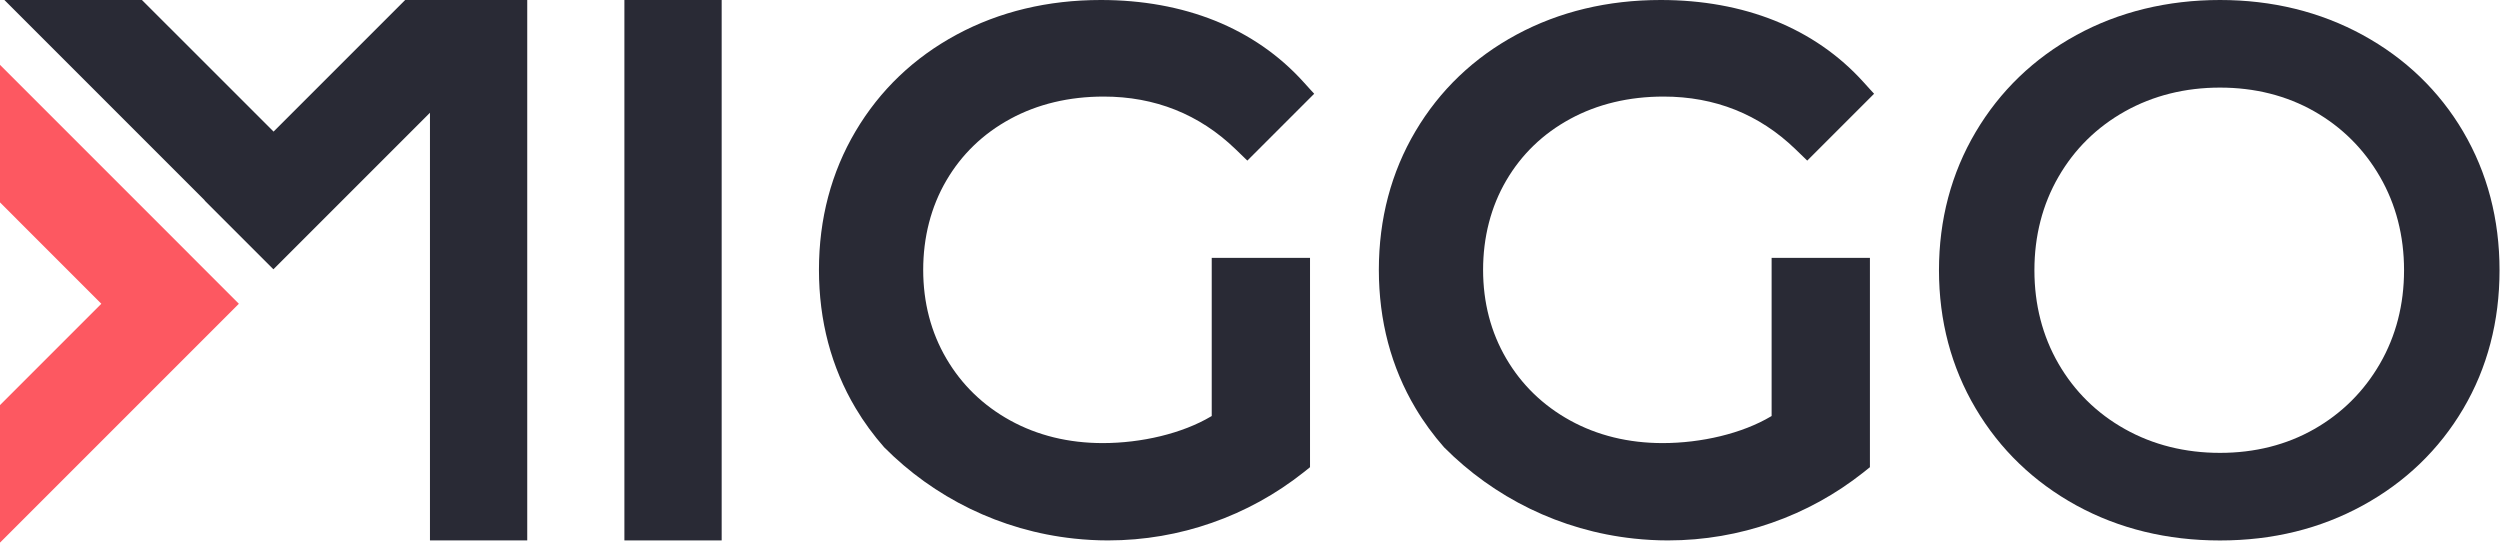
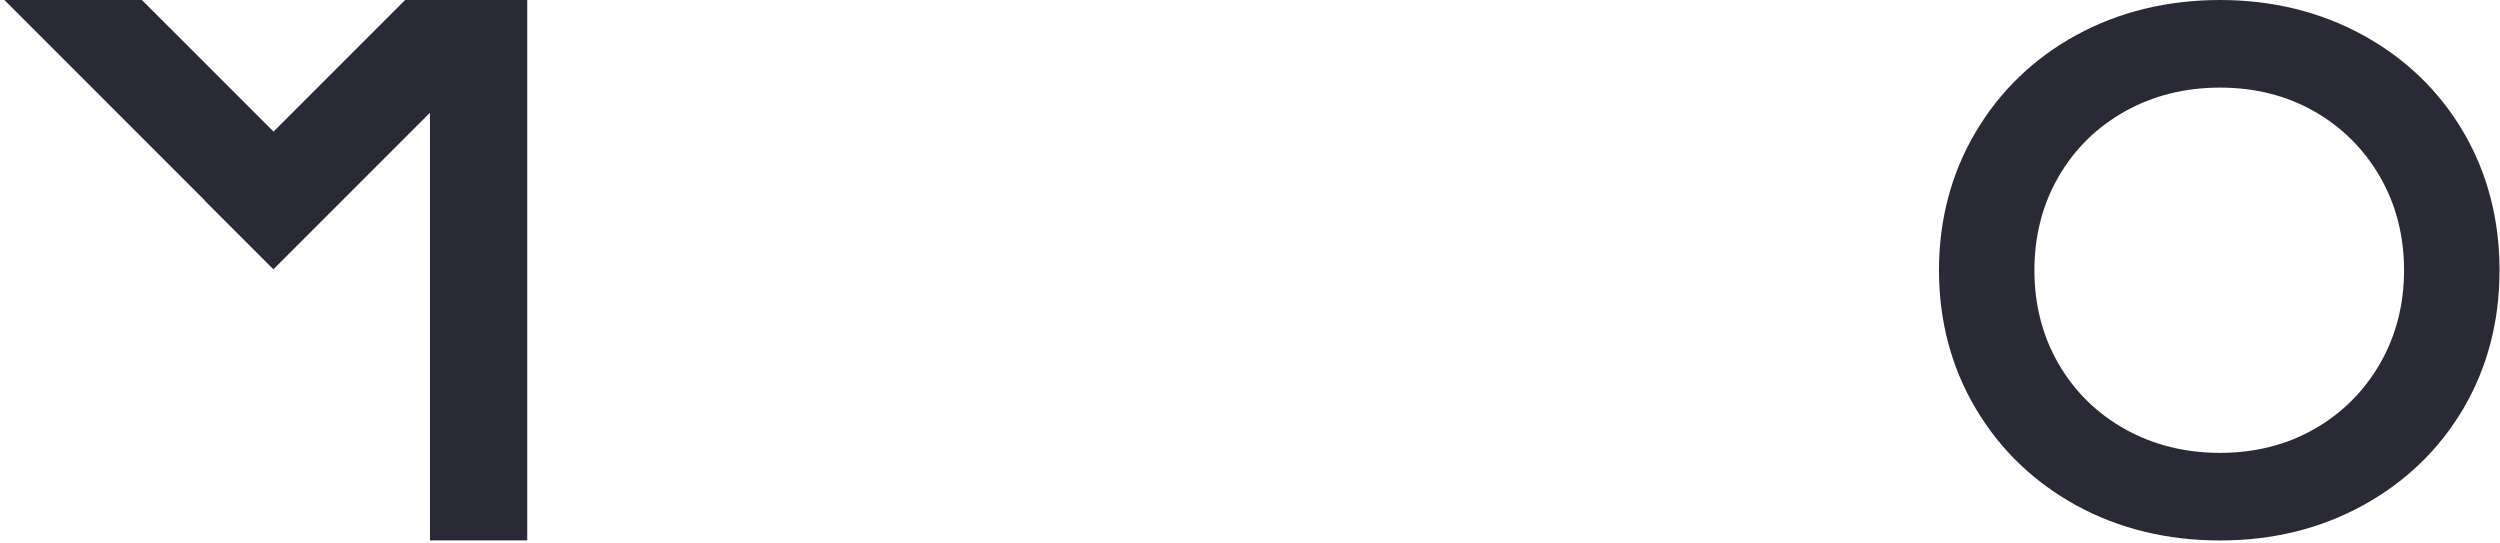
<svg xmlns="http://www.w3.org/2000/svg" width="258" height="56" viewBox="0 0 258 56" fill="none">
-   <path d="M74.476 0H64.438V55.771H74.476V0Z" fill="#292A35" />
-   <path d="M104.264 12.27C107.08 10.742 110.321 9.966 113.901 9.966C119.194 9.966 123.772 11.79 127.498 15.387L128.329 16.19L128.725 16.575L129.115 16.185L135.244 10.056L135.624 9.676L135.261 9.28L134.508 8.449C132.01 5.689 128.937 3.564 125.373 2.13C121.848 0.719 117.889 0 113.606 0C108.14 0 103.137 1.199 98.743 3.564C94.32 5.945 90.806 9.303 88.297 13.541C85.787 17.78 84.516 22.593 84.516 27.846C84.516 33.1 85.787 37.902 88.297 42.118C89.161 43.574 90.154 44.918 91.247 46.162C96.372 51.32 103.215 54.767 110.85 55.581C111.999 55.704 113.165 55.771 114.347 55.771C118.101 55.771 121.703 55.13 125.055 53.958C128.507 52.759 131.686 50.991 134.497 48.772L135.194 48.214V26.614H125.05V42.932L124.994 42.966C122.005 44.745 117.783 45.727 113.806 45.727C110.282 45.727 107.064 44.94 104.253 43.39C101.459 41.85 99.239 39.698 97.661 36.998C96.077 34.294 95.274 31.215 95.274 27.852C95.274 24.489 96.077 21.338 97.661 18.633C99.239 15.934 101.453 13.798 104.247 12.281L104.264 12.27Z" fill="#292A35" />
-   <path d="M162.045 12.27C164.862 10.742 168.102 9.966 171.682 9.966C176.975 9.966 181.554 11.79 185.279 15.387L186.11 16.19L186.506 16.575L186.897 16.185L193.026 10.056L193.405 9.676L193.042 9.28L192.29 8.449C189.791 5.689 186.718 3.564 183.154 2.13C179.63 0.719 175.67 0 171.387 0C165.921 0 160.919 1.199 156.524 3.564C152.101 5.945 148.588 9.303 146.078 13.541C143.568 17.78 142.297 22.593 142.297 27.846C142.297 33.1 143.568 37.902 146.078 42.118C146.943 43.574 147.935 44.918 149.028 46.162C154.154 51.32 160.997 54.767 168.632 55.581C169.781 55.704 170.946 55.771 172.129 55.771C175.882 55.771 179.485 55.13 182.836 53.958C186.289 52.759 189.468 50.991 192.278 48.772L192.976 48.214V26.614H182.831V42.932L182.775 42.966C179.786 44.745 175.564 45.727 171.588 45.727C168.063 45.727 164.845 44.94 162.034 43.39C159.24 41.85 157.02 39.698 155.442 36.998C153.858 34.294 153.055 31.215 153.055 27.852C153.055 24.489 153.858 21.338 155.442 18.633C157.02 15.934 159.234 13.798 162.028 12.281L162.045 12.27Z" fill="#292A35" />
  <path d="M254.21 13.597C251.723 9.375 248.232 6.018 243.837 3.614C239.453 1.216 234.495 0 229.102 0C223.709 0 218.673 1.216 214.29 3.614C209.895 6.018 206.392 9.392 203.883 13.636C201.373 17.88 200.102 22.677 200.102 27.891C200.102 33.106 201.373 37.902 203.883 42.141C206.392 46.385 209.895 49.753 214.29 52.163C218.673 54.561 223.653 55.776 229.102 55.776C234.551 55.776 239.459 54.561 243.837 52.163C248.232 49.759 251.723 46.396 254.21 42.179C256.698 37.963 257.952 33.156 257.952 27.891C257.952 22.626 256.692 17.824 254.21 13.602V13.597ZM248.098 27.885C248.098 31.433 247.261 34.678 245.61 37.534C243.959 40.389 241.678 42.659 238.829 44.282C235.973 45.911 232.699 46.736 229.102 46.736C225.505 46.736 222.198 45.911 219.292 44.282C216.392 42.659 214.089 40.389 212.438 37.539C210.787 34.684 209.951 31.438 209.951 27.891C209.951 24.344 210.787 21.098 212.438 18.243C214.083 15.393 216.387 13.123 219.292 11.494C222.203 9.866 225.505 9.04 229.102 9.04C232.699 9.04 235.973 9.866 238.829 11.489C241.684 13.117 243.965 15.387 245.61 18.237C247.261 21.093 248.098 24.338 248.098 27.885Z" fill="#292A35" />
-   <path d="M17.557 24.25L0 6.693V20.887L10.457 31.349L0 41.806V56L17.557 38.443L24.651 31.349L17.557 24.25Z" fill="#FD5861" />
  <path d="M48.94 0.001H44.372H41.813L28.232 13.581L14.647 0.001H0.453L21.133 20.681L21.116 20.692L28.216 27.791L44.372 11.635V55.772H54.411V0.001H48.94Z" fill="#292A35" />
</svg>